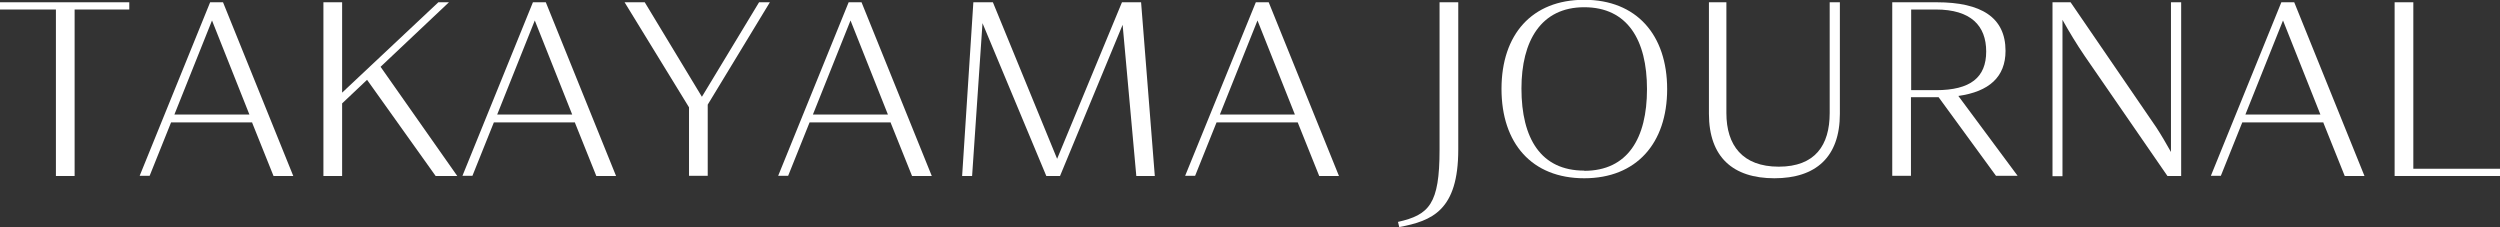
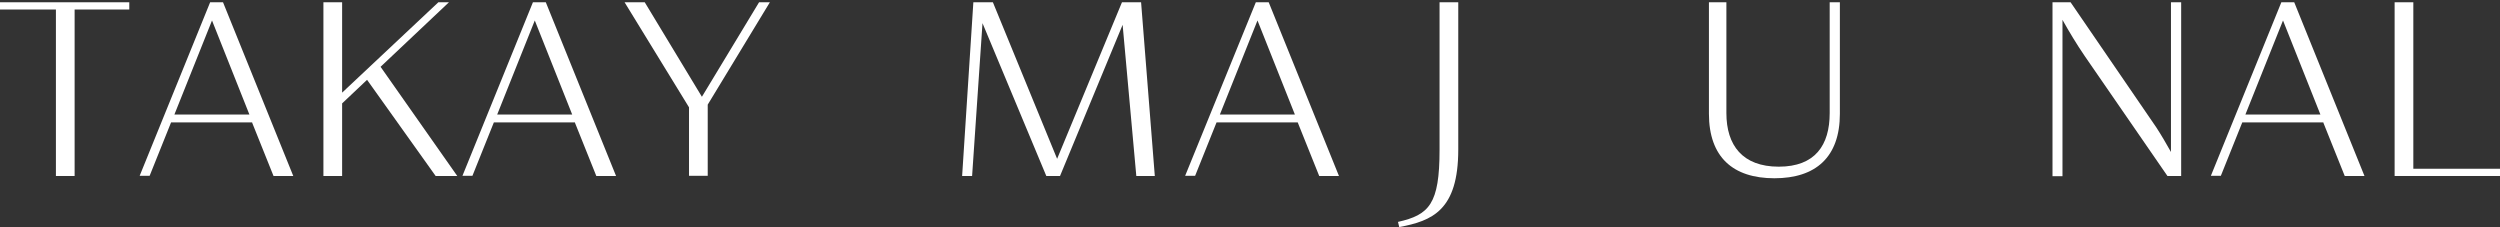
<svg xmlns="http://www.w3.org/2000/svg" width="462" height="42" viewBox="0 0 462 42" fill="none">
  <rect x="0" y="0" width="462" height="42" fill="#333333" stroke="none" />
  <g clip-path="url(#clip0_28_20)">
    <path d="M10.371 1.758H0V0.42H23.891V1.758H13.789V32.522H10.332V1.758H10.371Z" fill="white" />
    <path d="M46.63 22.624H31.612L27.655 32.484H25.812L38.833 0.42H41.214L54.197 32.522H50.548L46.592 22.662L46.63 22.624ZM32.226 21.172H46.092L39.179 3.783L32.226 21.172Z" fill="white" />
    <path d="M82.966 0.42L70.329 12.344L84.503 32.522H80.508L67.833 14.751L63.224 19.108V32.522H59.767V0.42H63.224V17.121L81.007 0.42H82.928H82.966Z" fill="white" />
    <path d="M106.281 22.624H91.263L87.307 32.484H85.463L98.484 0.42H100.866L113.848 32.522H110.199L106.243 22.662L106.281 22.624ZM91.878 21.172H105.744L98.83 3.783L91.878 21.172Z" fill="white" />
    <path d="M119.149 0.42L129.712 17.885L140.275 0.42H142.272L130.787 19.337V32.484H127.33V19.834L115.423 0.42H119.149Z" fill="white" />
-     <path d="M164.627 22.624H149.608L145.652 32.484H143.808L156.83 0.42H159.211L172.194 32.522H168.545L164.588 22.662L164.627 22.624ZM150.223 21.172H164.089L157.175 3.783L150.223 21.172Z" fill="white" />
    <path d="M207.493 4.509L195.893 32.522H193.358L181.566 4.28L179.645 32.522H177.802L179.876 0.42H183.486L195.355 29.35L207.339 0.42H210.873L213.408 32.522H209.99L207.454 4.509H207.493Z" fill="white" />
    <path d="M239.834 22.624H224.816L220.86 32.484H219.016L232.076 0.42H234.457L247.44 32.522H243.791L239.834 22.662V22.624ZM225.431 21.172H239.297L232.383 3.783L225.431 21.172Z" fill="white" />
    <path d="M258.348 41.006C264.11 39.707 266.03 37.719 266.03 27.707V0.42H269.487V27.63C269.487 38.904 264.647 40.815 258.579 41.962L258.348 41.006Z" fill="white" />
-     <path d="M292.764 32.943C283.084 32.943 277.477 26.484 277.477 16.433C277.477 6.382 283.084 -0.038 292.764 -0.038C302.443 -0.038 308.09 6.458 308.09 16.471C308.09 26.484 302.405 32.943 292.764 32.943ZM292.764 31.567C300.792 31.567 304.364 25.567 304.364 16.471C304.364 7.376 300.753 1.337 292.764 1.337C284.775 1.337 281.164 7.567 281.164 16.357C281.164 25.605 284.775 31.529 292.764 31.529V31.567Z" fill="white" />
    <path d="M338.088 0.42H340.009V21.019C340.009 29.044 335.553 32.943 327.909 32.943C320.266 32.943 315.81 29.044 315.81 21.019V0.42H319.037V20.904C319.037 26.828 321.994 30.802 328.716 30.802C335.438 30.802 338.126 26.828 338.126 20.904V0.42H338.088Z" fill="white" />
-     <path d="M349.726 0.42H357.908C366.128 0.42 370.622 3.21 370.622 9.401C370.622 14.216 367.587 16.93 361.902 17.732L372.849 32.484H368.855L358.253 17.962H353.145V32.484H349.688V0.42H349.726ZM353.183 1.758V16.662H357.754C364.169 16.662 367.049 14.293 367.049 9.516C367.049 4.739 364.207 1.758 357.754 1.758H353.183Z" fill="white" />
    <path d="M382.644 0.42L398.508 23.579C399.43 24.993 400.313 26.522 401.196 28.089V0.42H403.079V32.522H400.543L385.256 10.357C383.72 8.102 382.414 5.923 381.146 3.669V32.56H379.302V0.42H382.683H382.644Z" fill="white" />
    <path d="M429.39 22.624H414.371L410.415 32.484H408.571L421.592 0.42H423.974L436.956 32.522H433.307L429.351 22.662L429.39 22.624ZM414.947 21.172H428.813L421.9 3.783L414.947 21.172Z" fill="white" />
    <path d="M442.526 0.42H445.983V31.184H462V32.522H442.526V0.42Z" fill="white" />
  </g>
  <defs>
    <clipPath id="clip0_28_20">
      <rect width="462" height="42" fill="white" />
    </clipPath>
  </defs>
</svg>